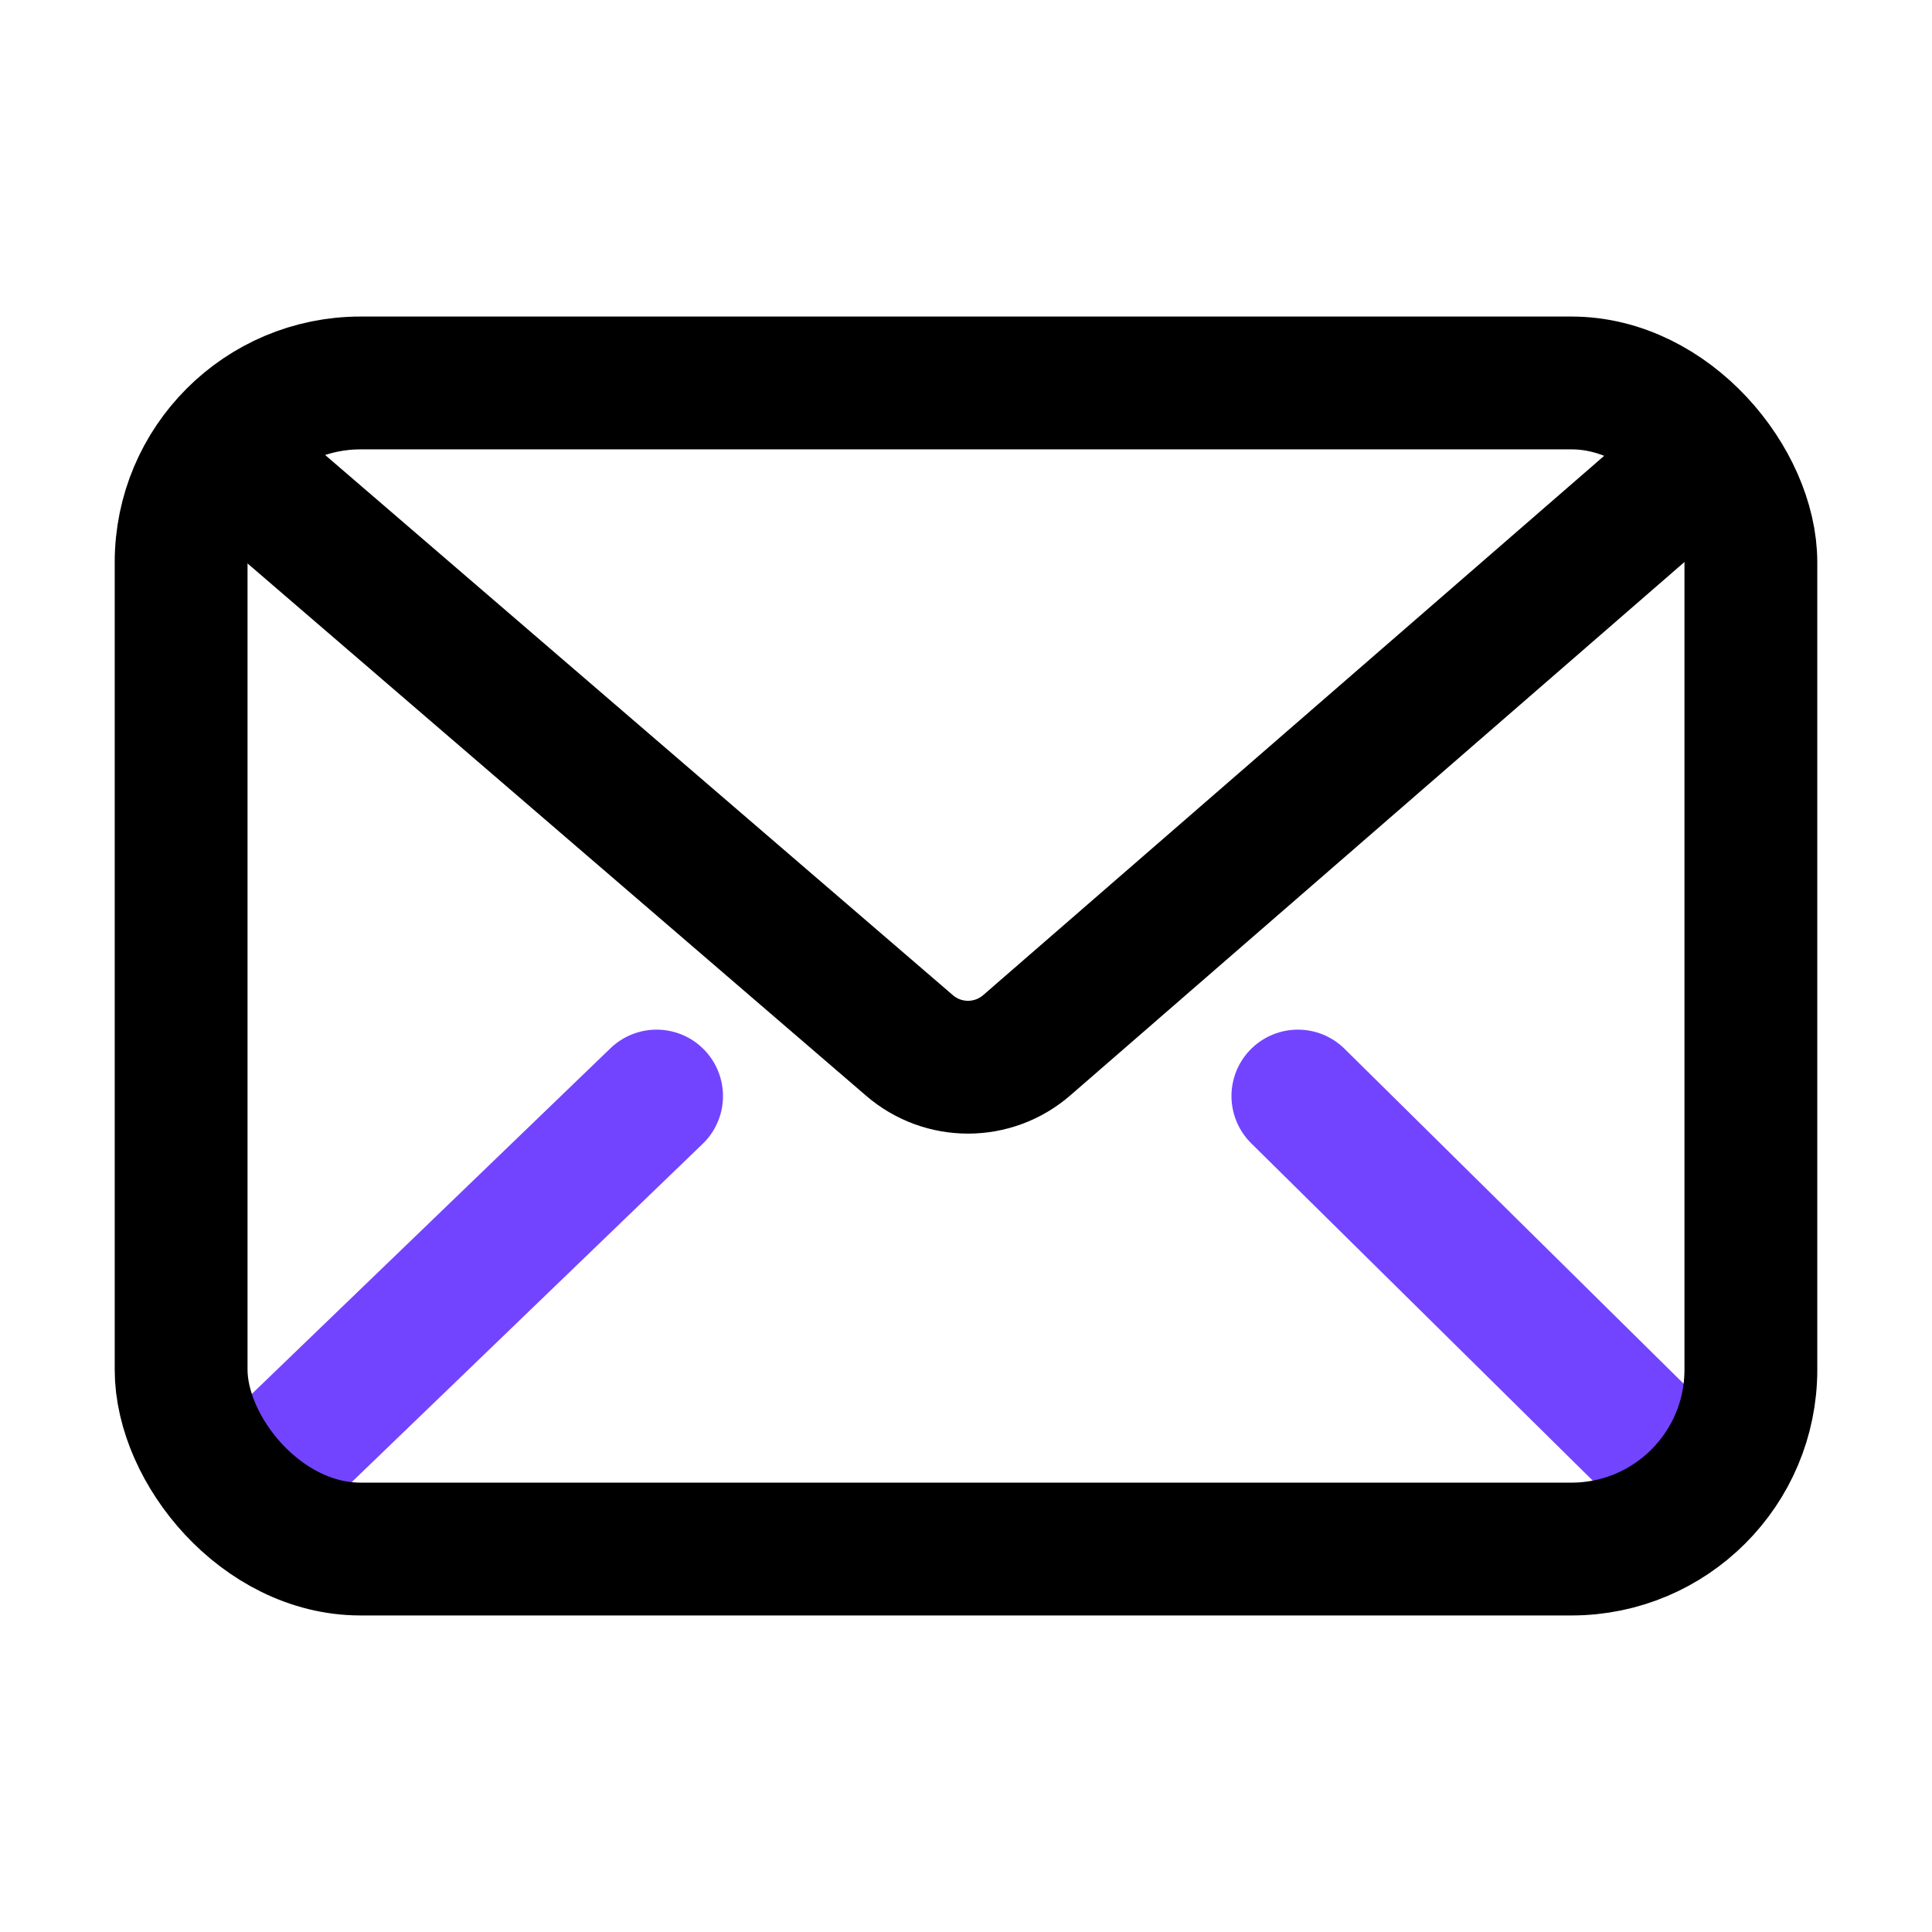
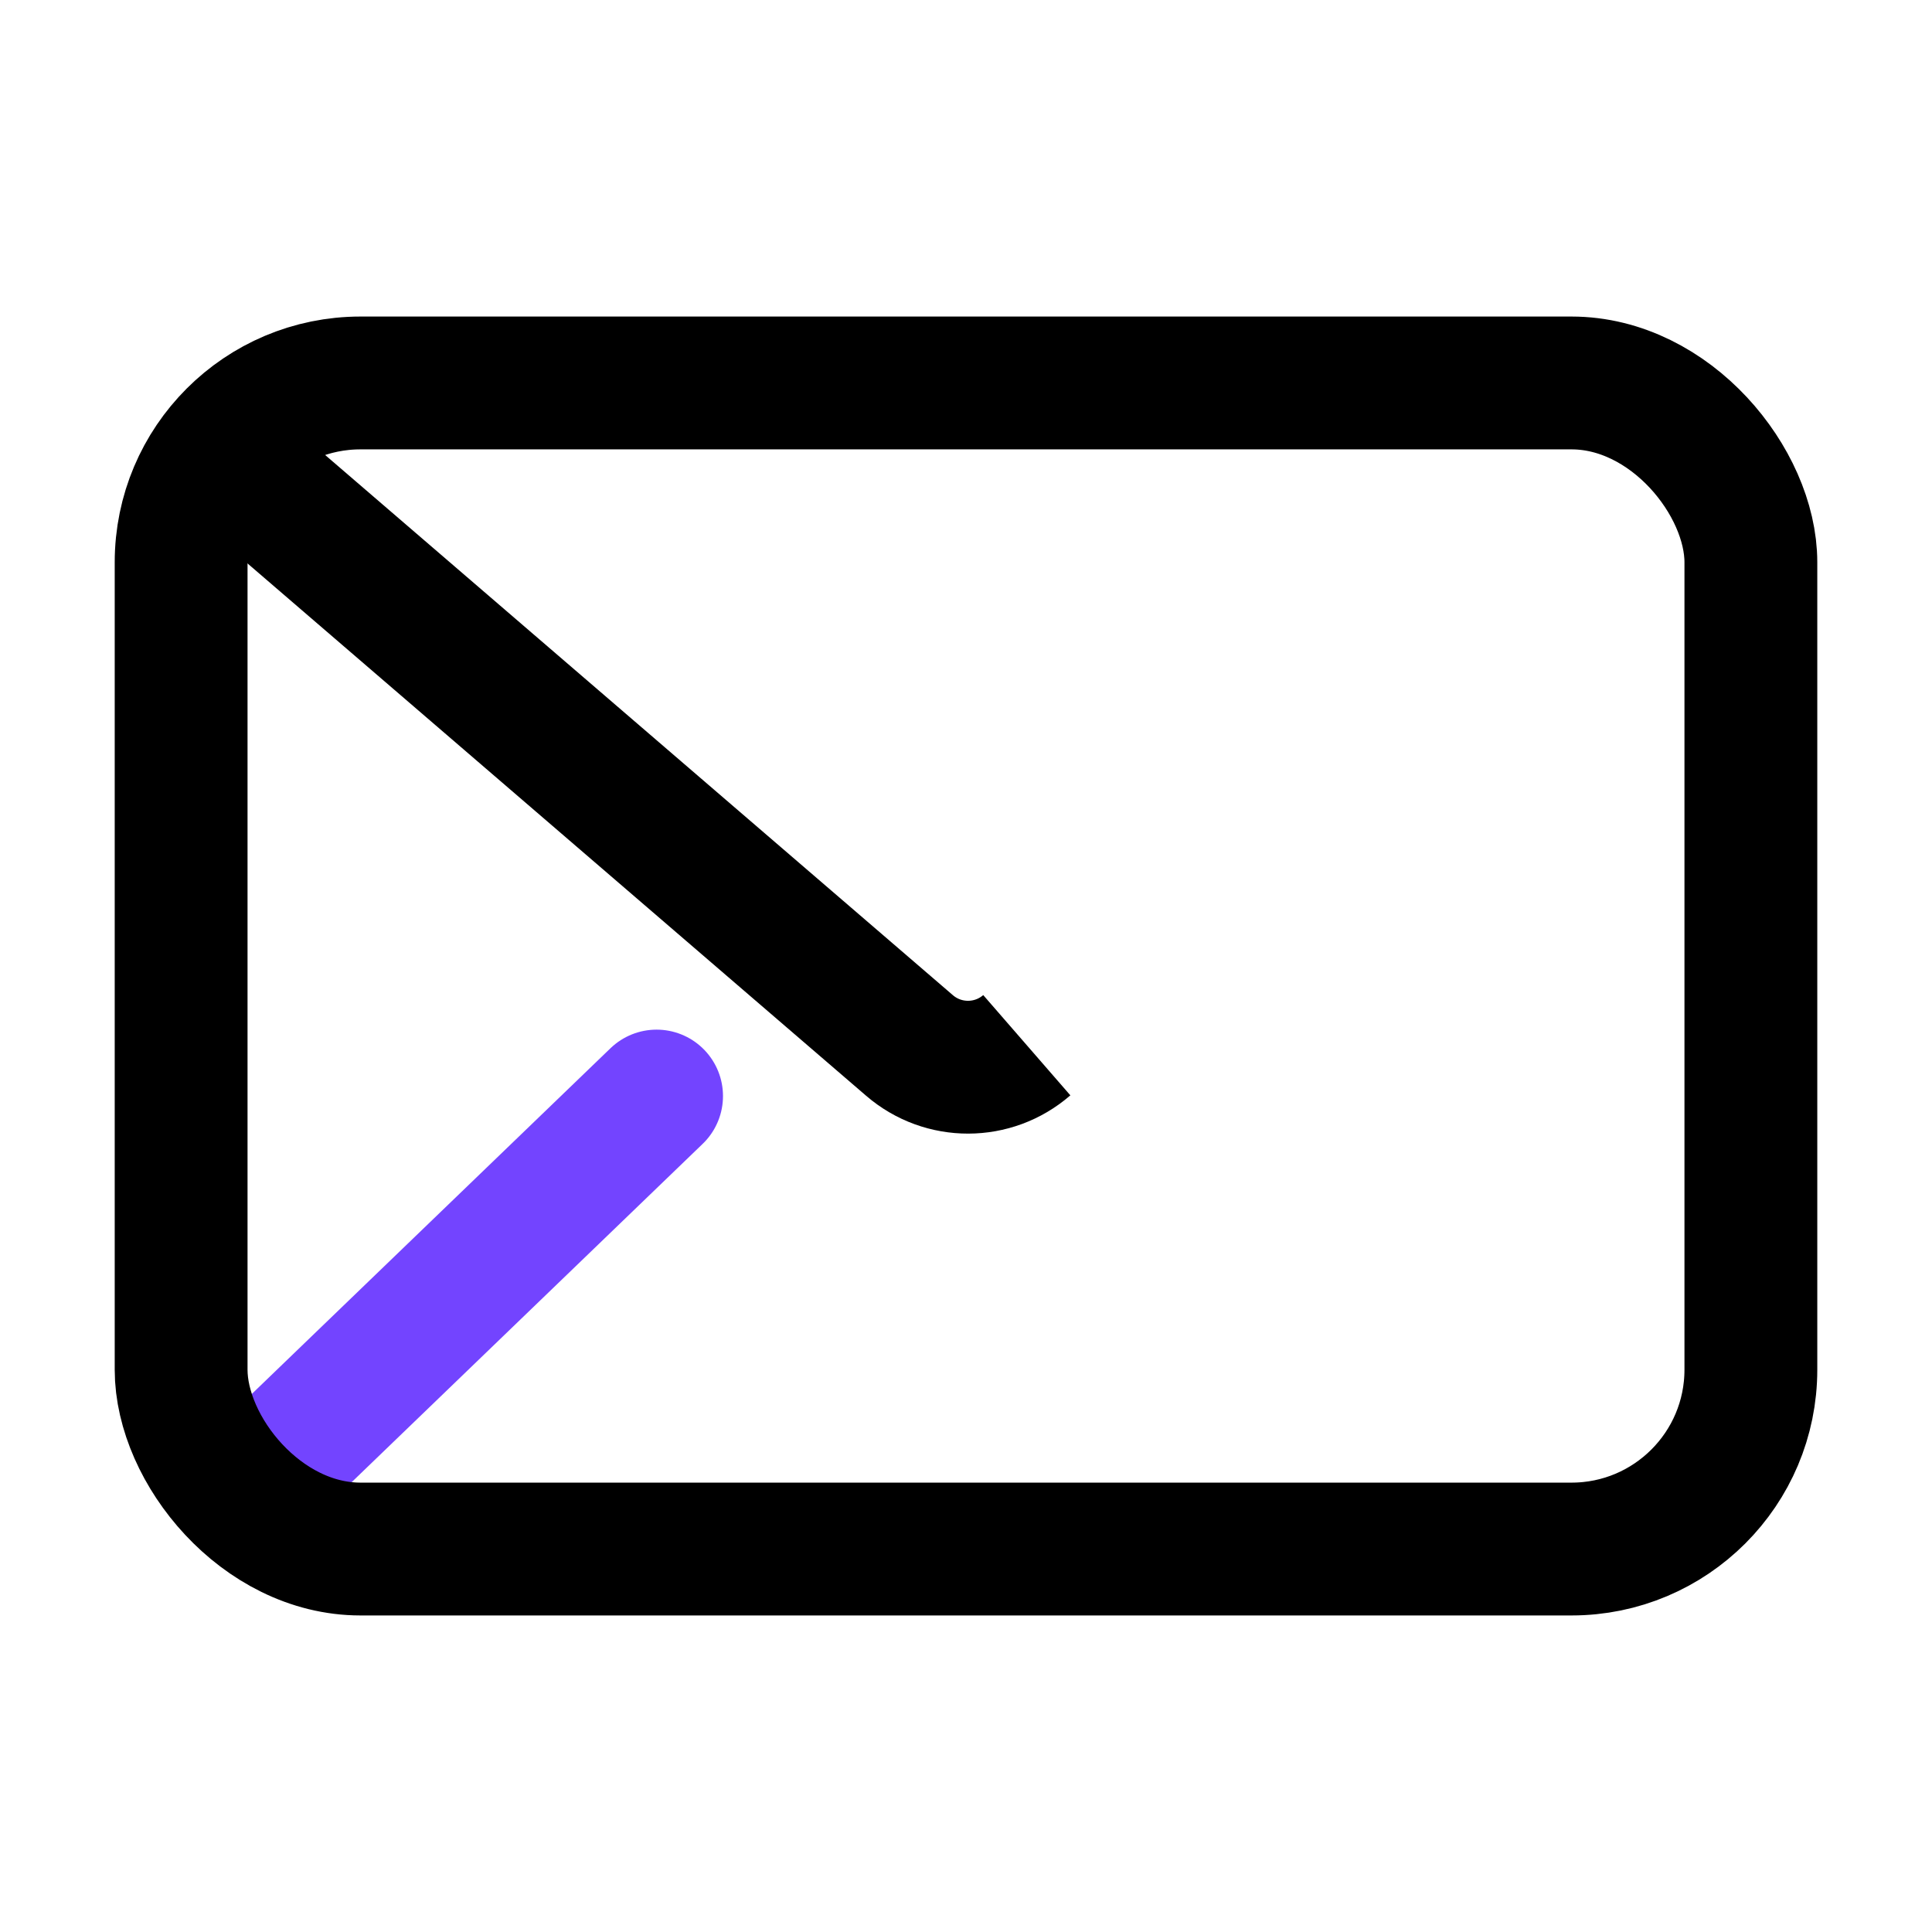
<svg xmlns="http://www.w3.org/2000/svg" width="32" height="32" viewBox="0 0 32 32" fill="none">
-   <path d="M3.78 7.606L15.064 17.316C15.623 17.798 16.45 17.796 17.007 17.312L28.183 7.606" stroke="black" stroke-width="2.2" />
-   <path d="M21.497 18.154L27.514 24.097" stroke="#7344FF" stroke-width="2.2" stroke-linecap="round" />
+   <path d="M3.78 7.606L15.064 17.316C15.623 17.798 16.45 17.796 17.007 17.312" stroke="black" stroke-width="2.2" />
  <path d="M4.709 24.097L10.875 18.154" stroke="#7344FF" stroke-width="2.2" stroke-linecap="round" />
  <rect x="3" y="6.343" width="26" height="19.314" rx="2.971" stroke="black" stroke-width="2.2" />
</svg>